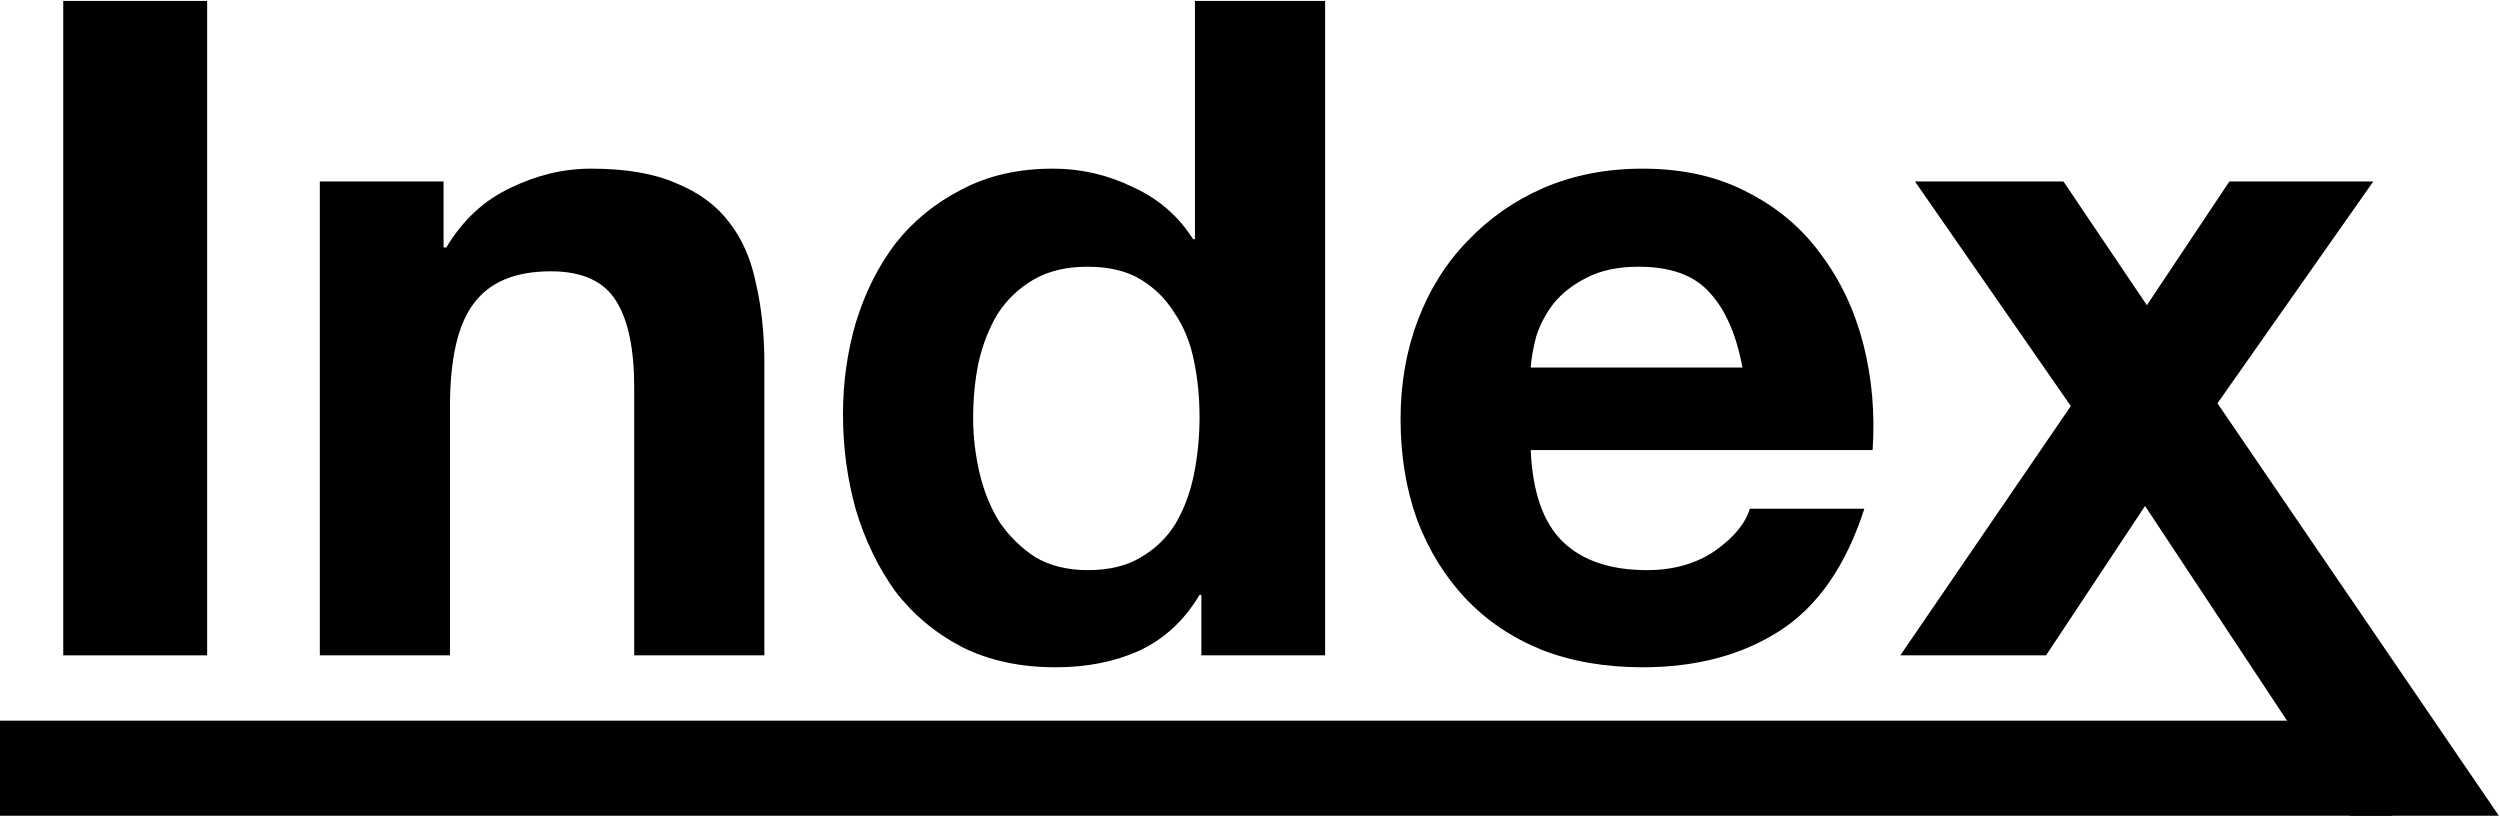
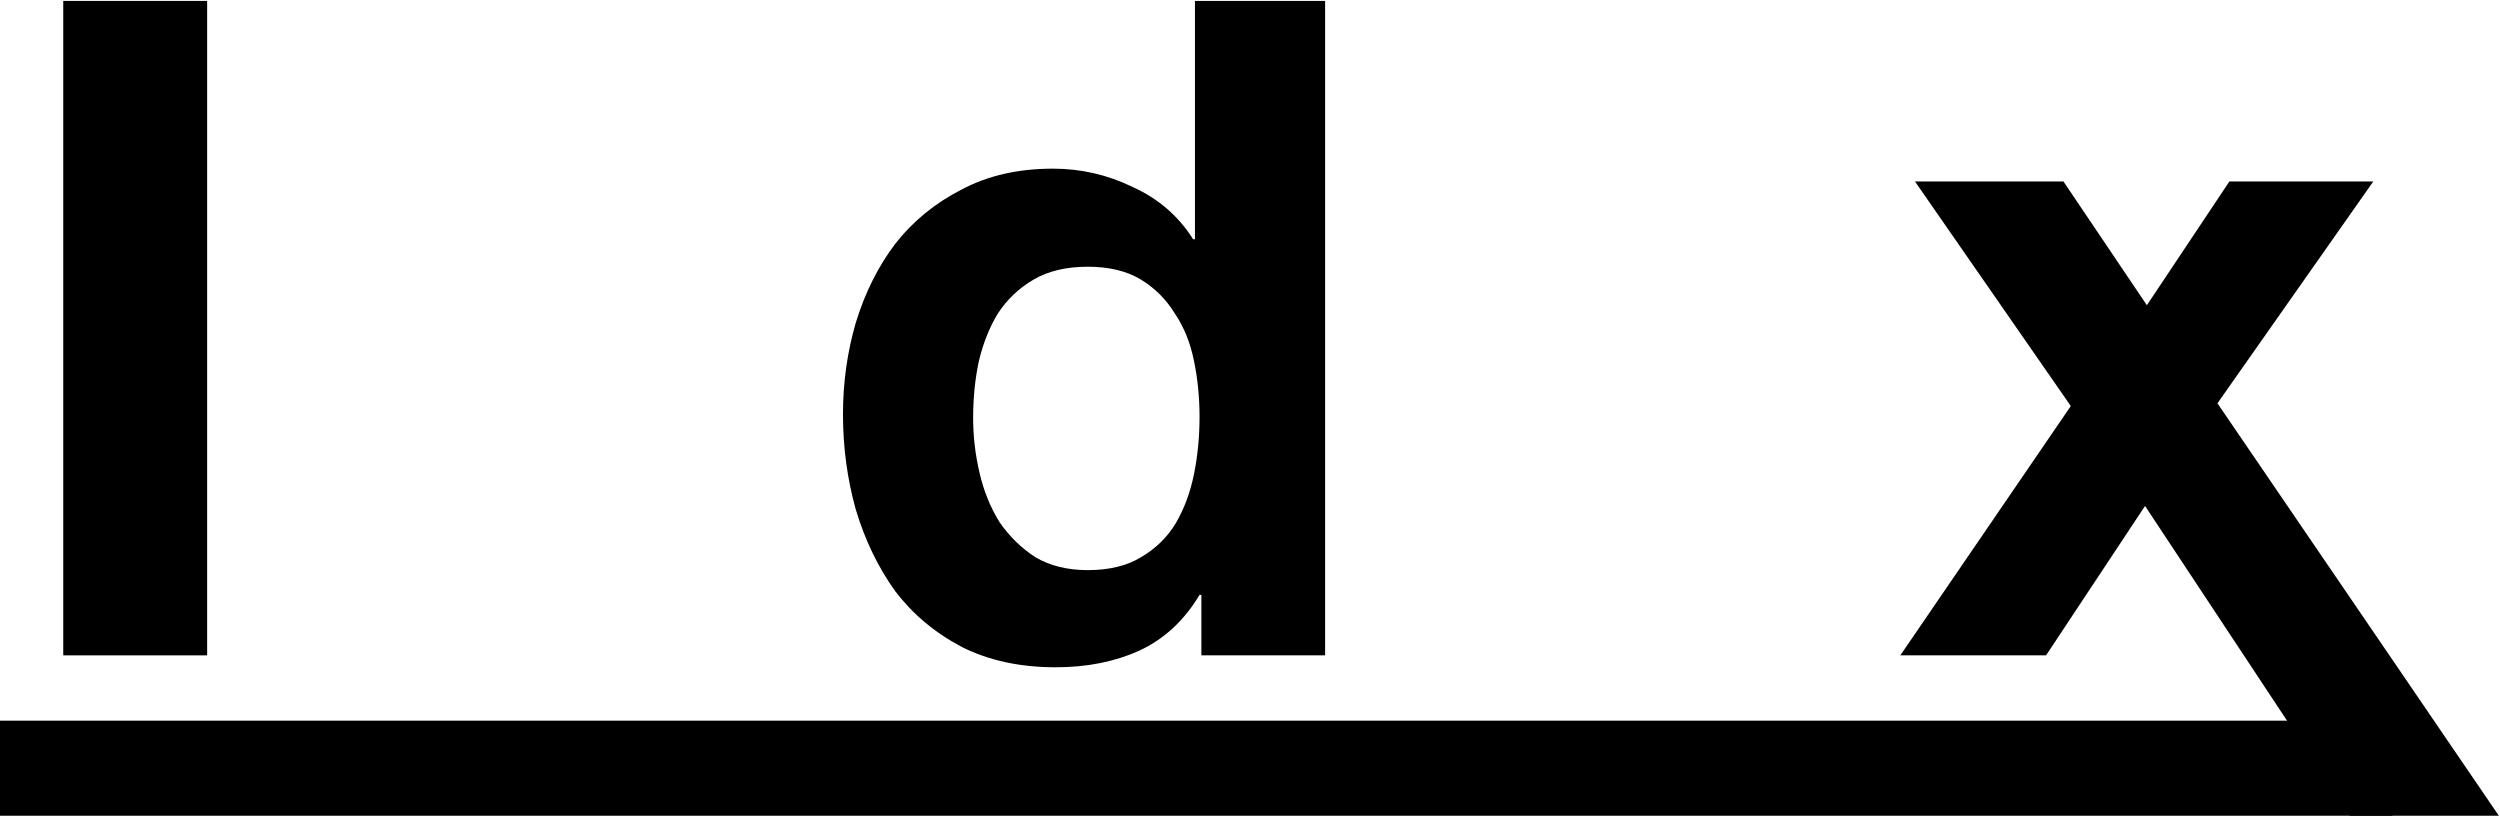
<svg xmlns="http://www.w3.org/2000/svg" fill="none" viewBox="0 0 1091 356" height="356" width="1091">
  <path fill="black" d="M27.6 0.4H90.4V286H27.6V0.4Z" />
-   <path fill="black" d="M139.569 79.2H193.569V108H194.769C201.969 96 211.302 87.333 222.769 82C234.235 76.4 245.969 73.6 257.969 73.6C273.169 73.6 285.569 75.733 295.169 80C305.035 84 312.769 89.733 318.369 97.2C323.969 104.4 327.835 113.333 329.969 124C332.369 134.4 333.569 146 333.569 158.8V286H276.769V169.2C276.769 152.133 274.102 139.467 268.769 131.2C263.435 122.667 253.969 118.4 240.369 118.4C224.902 118.4 213.702 123.067 206.769 132.4C199.835 141.467 196.369 156.533 196.369 177.6V286H139.569V79.2Z" />
  <path fill="black" d="M523.478 182C523.478 173.467 522.678 165.333 521.078 157.6C519.478 149.6 516.678 142.667 512.678 136.8C508.945 130.667 504.011 125.733 497.878 122C491.745 118.267 484.011 116.4 474.678 116.4C465.345 116.4 457.478 118.267 451.078 122C444.678 125.733 439.478 130.667 435.478 136.8C431.745 142.933 428.945 150 427.078 158C425.478 165.733 424.678 173.867 424.678 182.4C424.678 190.4 425.611 198.4 427.478 206.4C429.345 214.4 432.278 221.6 436.278 228C440.545 234.133 445.745 239.2 451.878 243.2C458.278 246.933 465.878 248.8 474.678 248.8C484.011 248.8 491.745 246.933 497.878 243.2C504.278 239.467 509.345 234.533 513.078 228.4C516.811 222 519.478 214.8 521.078 206.8C522.678 198.8 523.478 190.533 523.478 182ZM524.278 259.6H523.478C516.811 270.8 508.011 278.933 497.078 284C486.411 288.8 474.278 291.2 460.678 291.2C445.211 291.2 431.611 288.267 419.878 282.4C408.145 276.267 398.411 268.133 390.678 258C383.211 247.6 377.478 235.733 373.478 222.4C369.745 209.067 367.878 195.2 367.878 180.8C367.878 166.933 369.745 153.6 373.478 140.8C377.478 127.733 383.211 116.267 390.678 106.4C398.411 96.533 408.011 88.667 419.478 82.8C430.945 76.667 444.278 73.6 459.478 73.6C471.745 73.6 483.345 76.267 494.278 81.6C505.478 86.667 514.278 94.267 520.678 104.4H521.478V0.4H578.278V286H524.278V259.6Z" />
-   <path fill="black" d="M760.409 160.4C757.743 146 752.943 135.067 746.009 127.6C739.343 120.133 729.076 116.4 715.209 116.4C706.143 116.4 698.543 118 692.409 121.2C686.543 124.133 681.743 127.867 678.009 132.4C674.543 136.933 672.009 141.733 670.409 146.8C669.076 151.867 668.276 156.4 668.009 160.4H760.409ZM668.009 196.4C668.809 214.8 673.476 228.133 682.009 236.4C690.543 244.667 702.809 248.8 718.809 248.8C730.276 248.8 740.143 246 748.409 240.4C756.676 234.533 761.743 228.4 763.609 222H813.609C805.609 246.8 793.343 264.533 776.809 275.2C760.276 285.867 740.276 291.2 716.809 291.2C700.543 291.2 685.876 288.667 672.809 283.6C659.743 278.267 648.676 270.8 639.609 261.2C630.543 251.6 623.476 240.133 618.409 226.8C613.609 213.467 611.209 198.8 611.209 182.8C611.209 167.333 613.743 152.933 618.809 139.6C623.876 126.267 631.076 114.8 640.409 105.2C649.743 95.333 660.809 87.6 673.609 82C686.676 76.4 701.076 73.6 716.809 73.6C734.409 73.6 749.743 77.067 762.809 84C775.876 90.667 786.543 99.733 794.809 111.2C803.343 122.667 809.476 135.733 813.209 150.4C816.943 165.067 818.276 180.4 817.209 196.4H668.009Z" />
  <path fill="black" d="M903.697 177.2L835.697 79.2H900.497L936.897 133.2L972.897 79.2H1035.7L967.697 176L1090.5 356H1025.5L936.097 220.8L892.897 286H829.297L903.697 177.2Z" />
  <path fill="black" d="M0 314.5H1044.1V356H0V314.5Z" />
</svg>